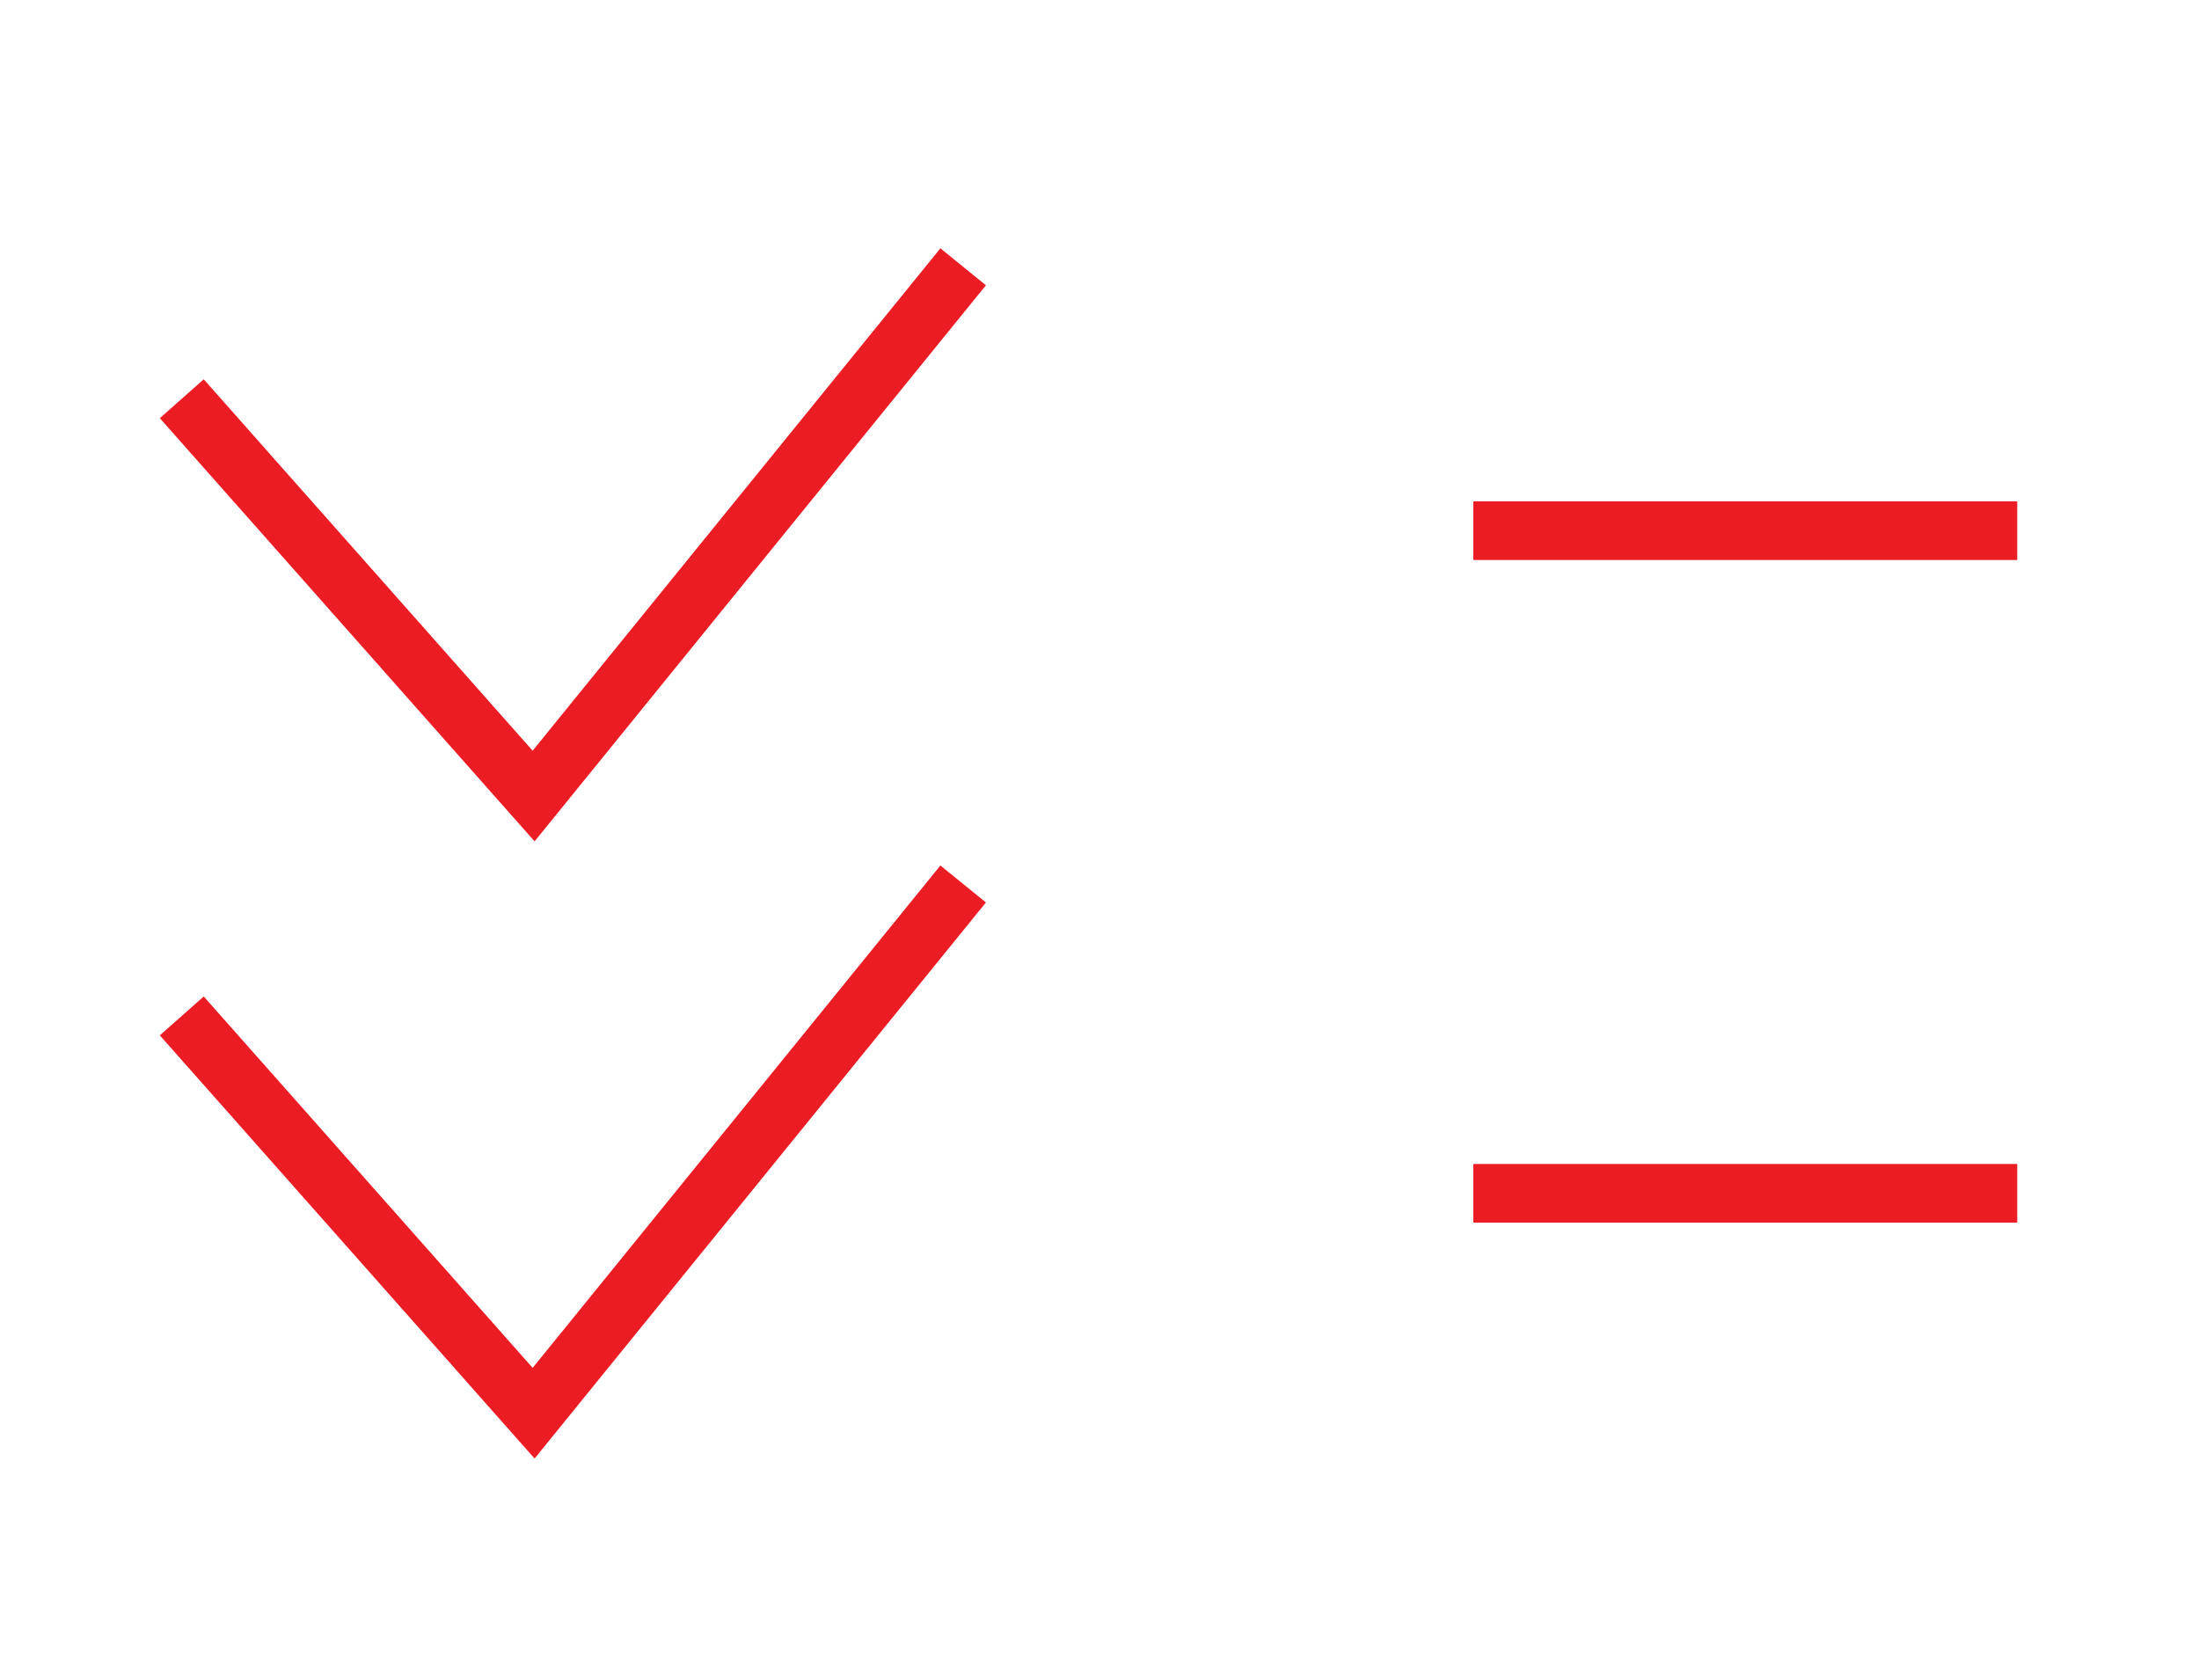
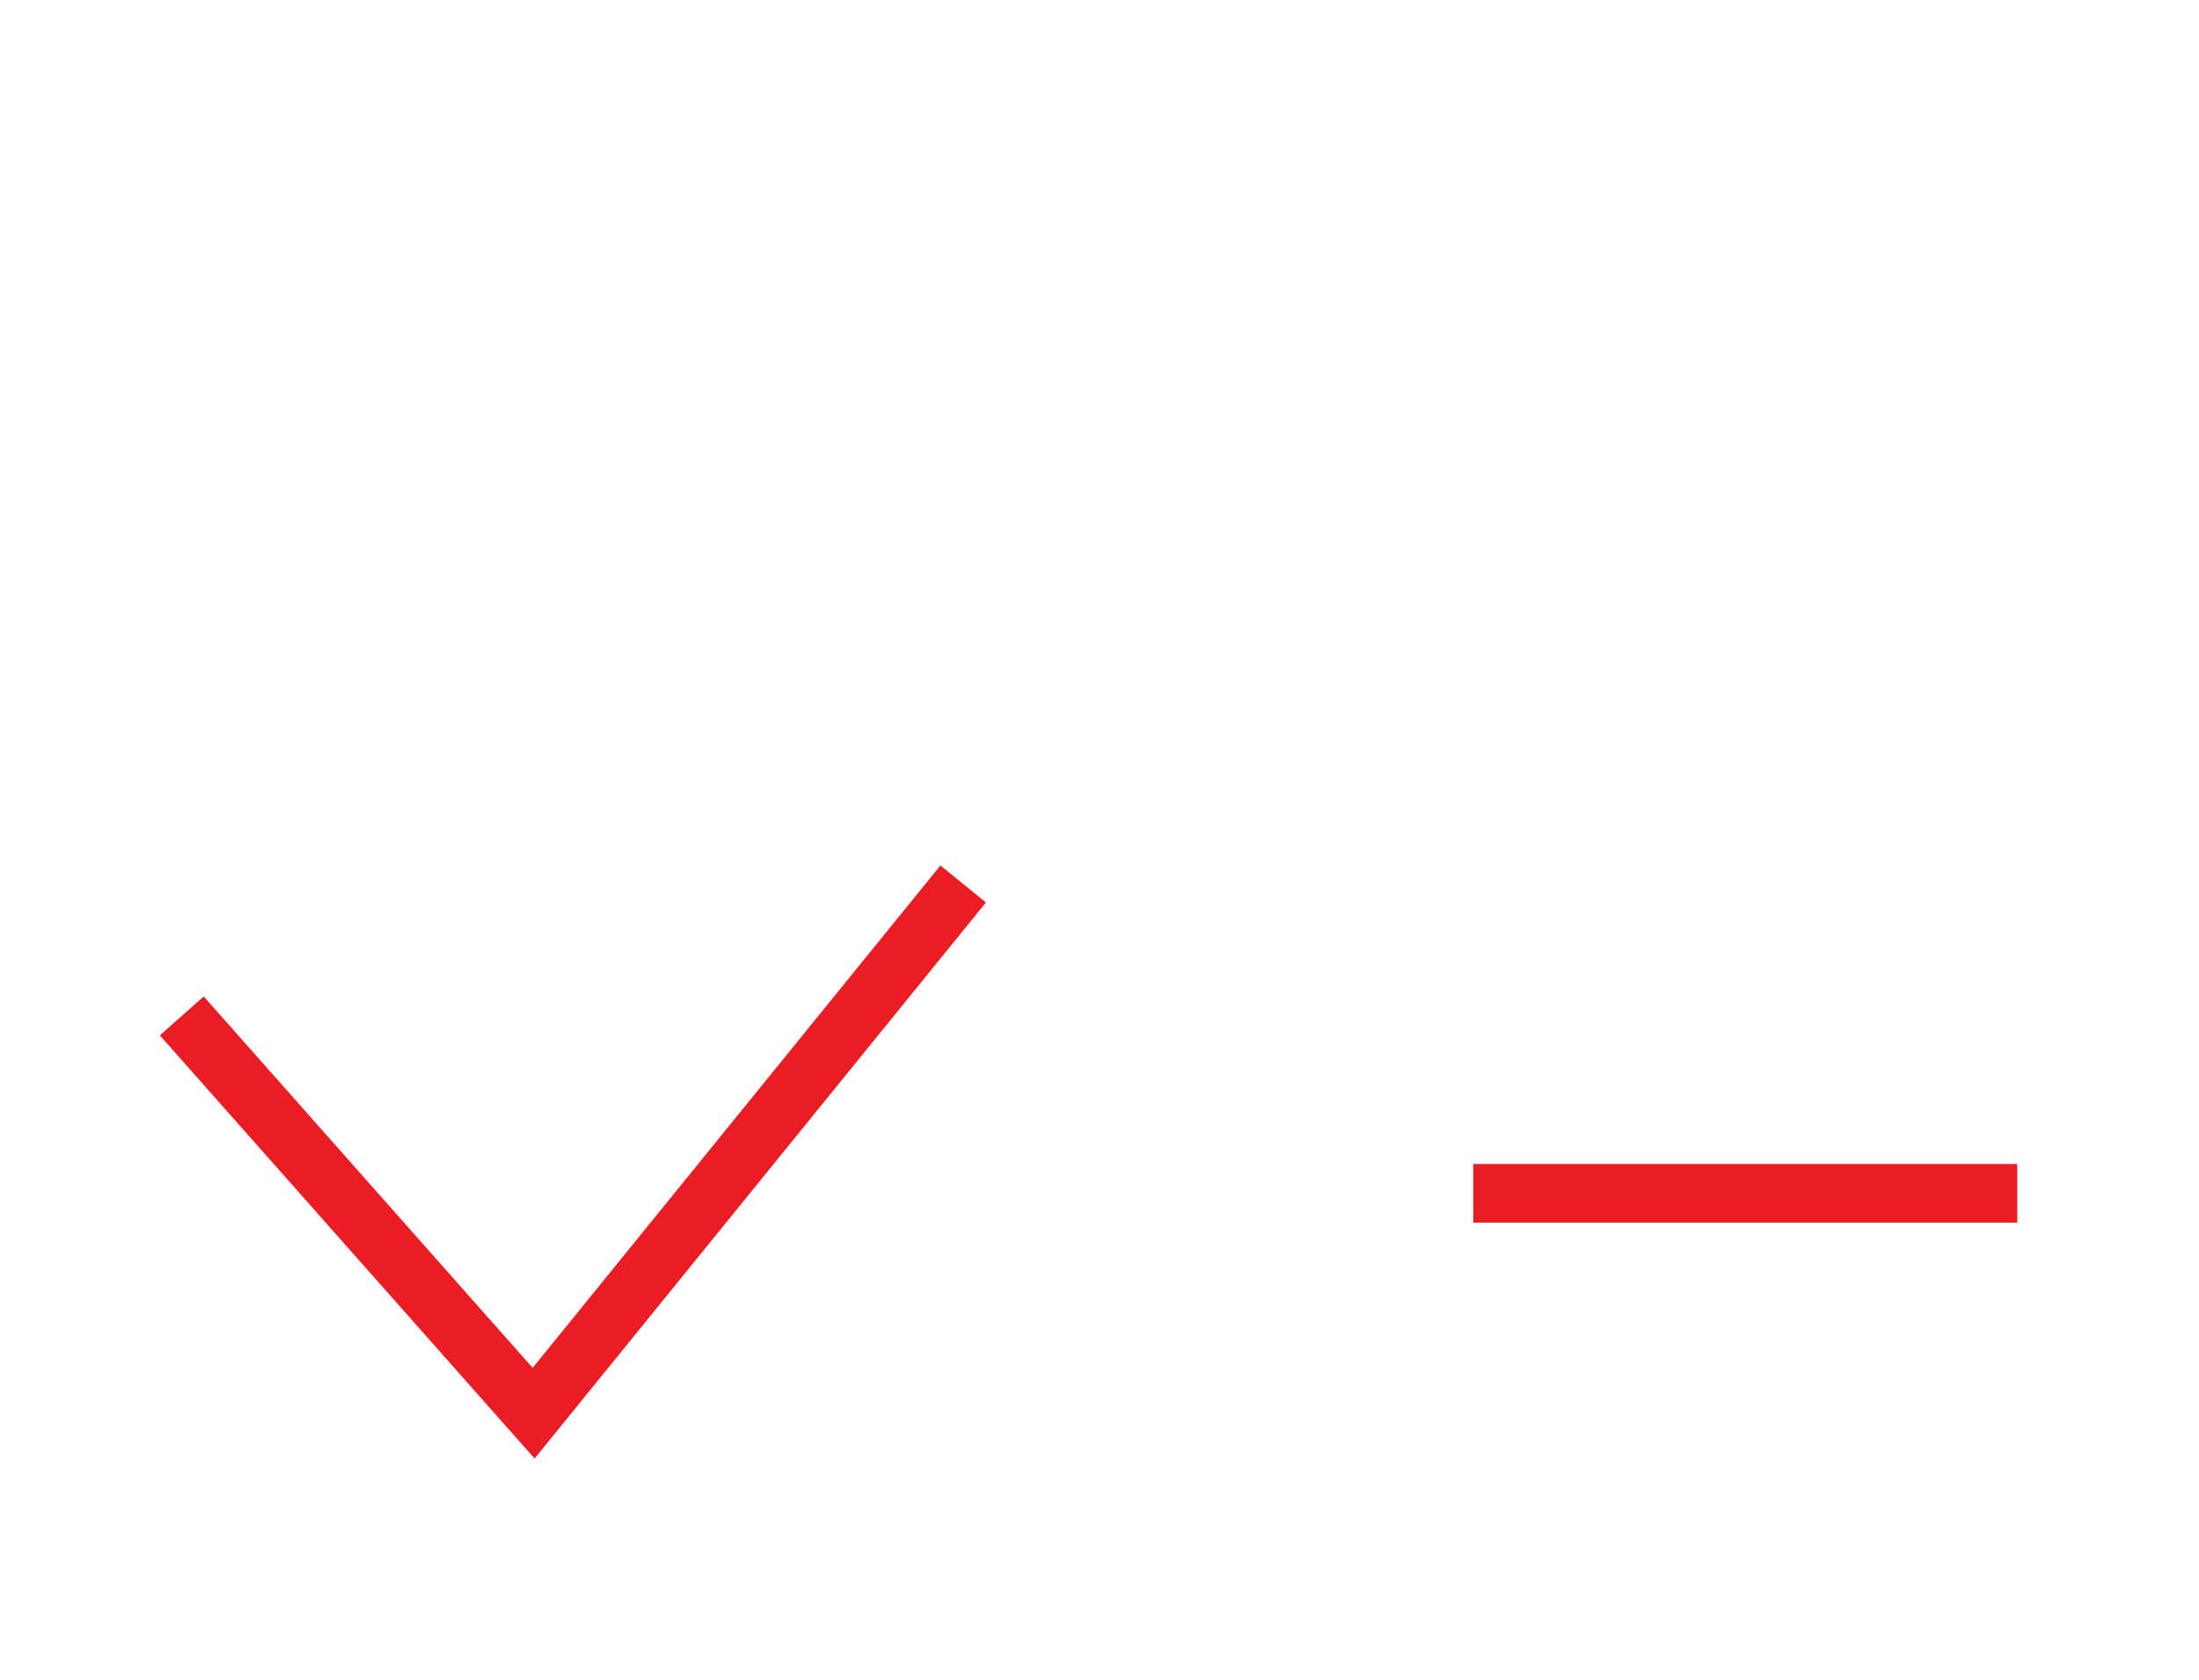
<svg xmlns="http://www.w3.org/2000/svg" id="Layer_1" x="0px" y="0px" viewBox="0 0 150 114.6" style="enable-background:new 0 0 150 114.6;" xml:space="preserve">
  <style type="text/css"> .st0{fill:none;stroke:#EC1C24;stroke-width:4;stroke-miterlimit:10;} </style>
-   <line class="st0" x1="100.5" y1="36.2" x2="137.6" y2="36.2" />
  <line class="st0" x1="100.5" y1="81.4" x2="137.6" y2="81.4" />
-   <polyline class="st0" points="12.4,27.2 36.4,54.3 65.7,18.2 " />
  <polyline class="st0" points="12.4,69.3 36.4,96.4 65.7,60.3 " />
</svg>